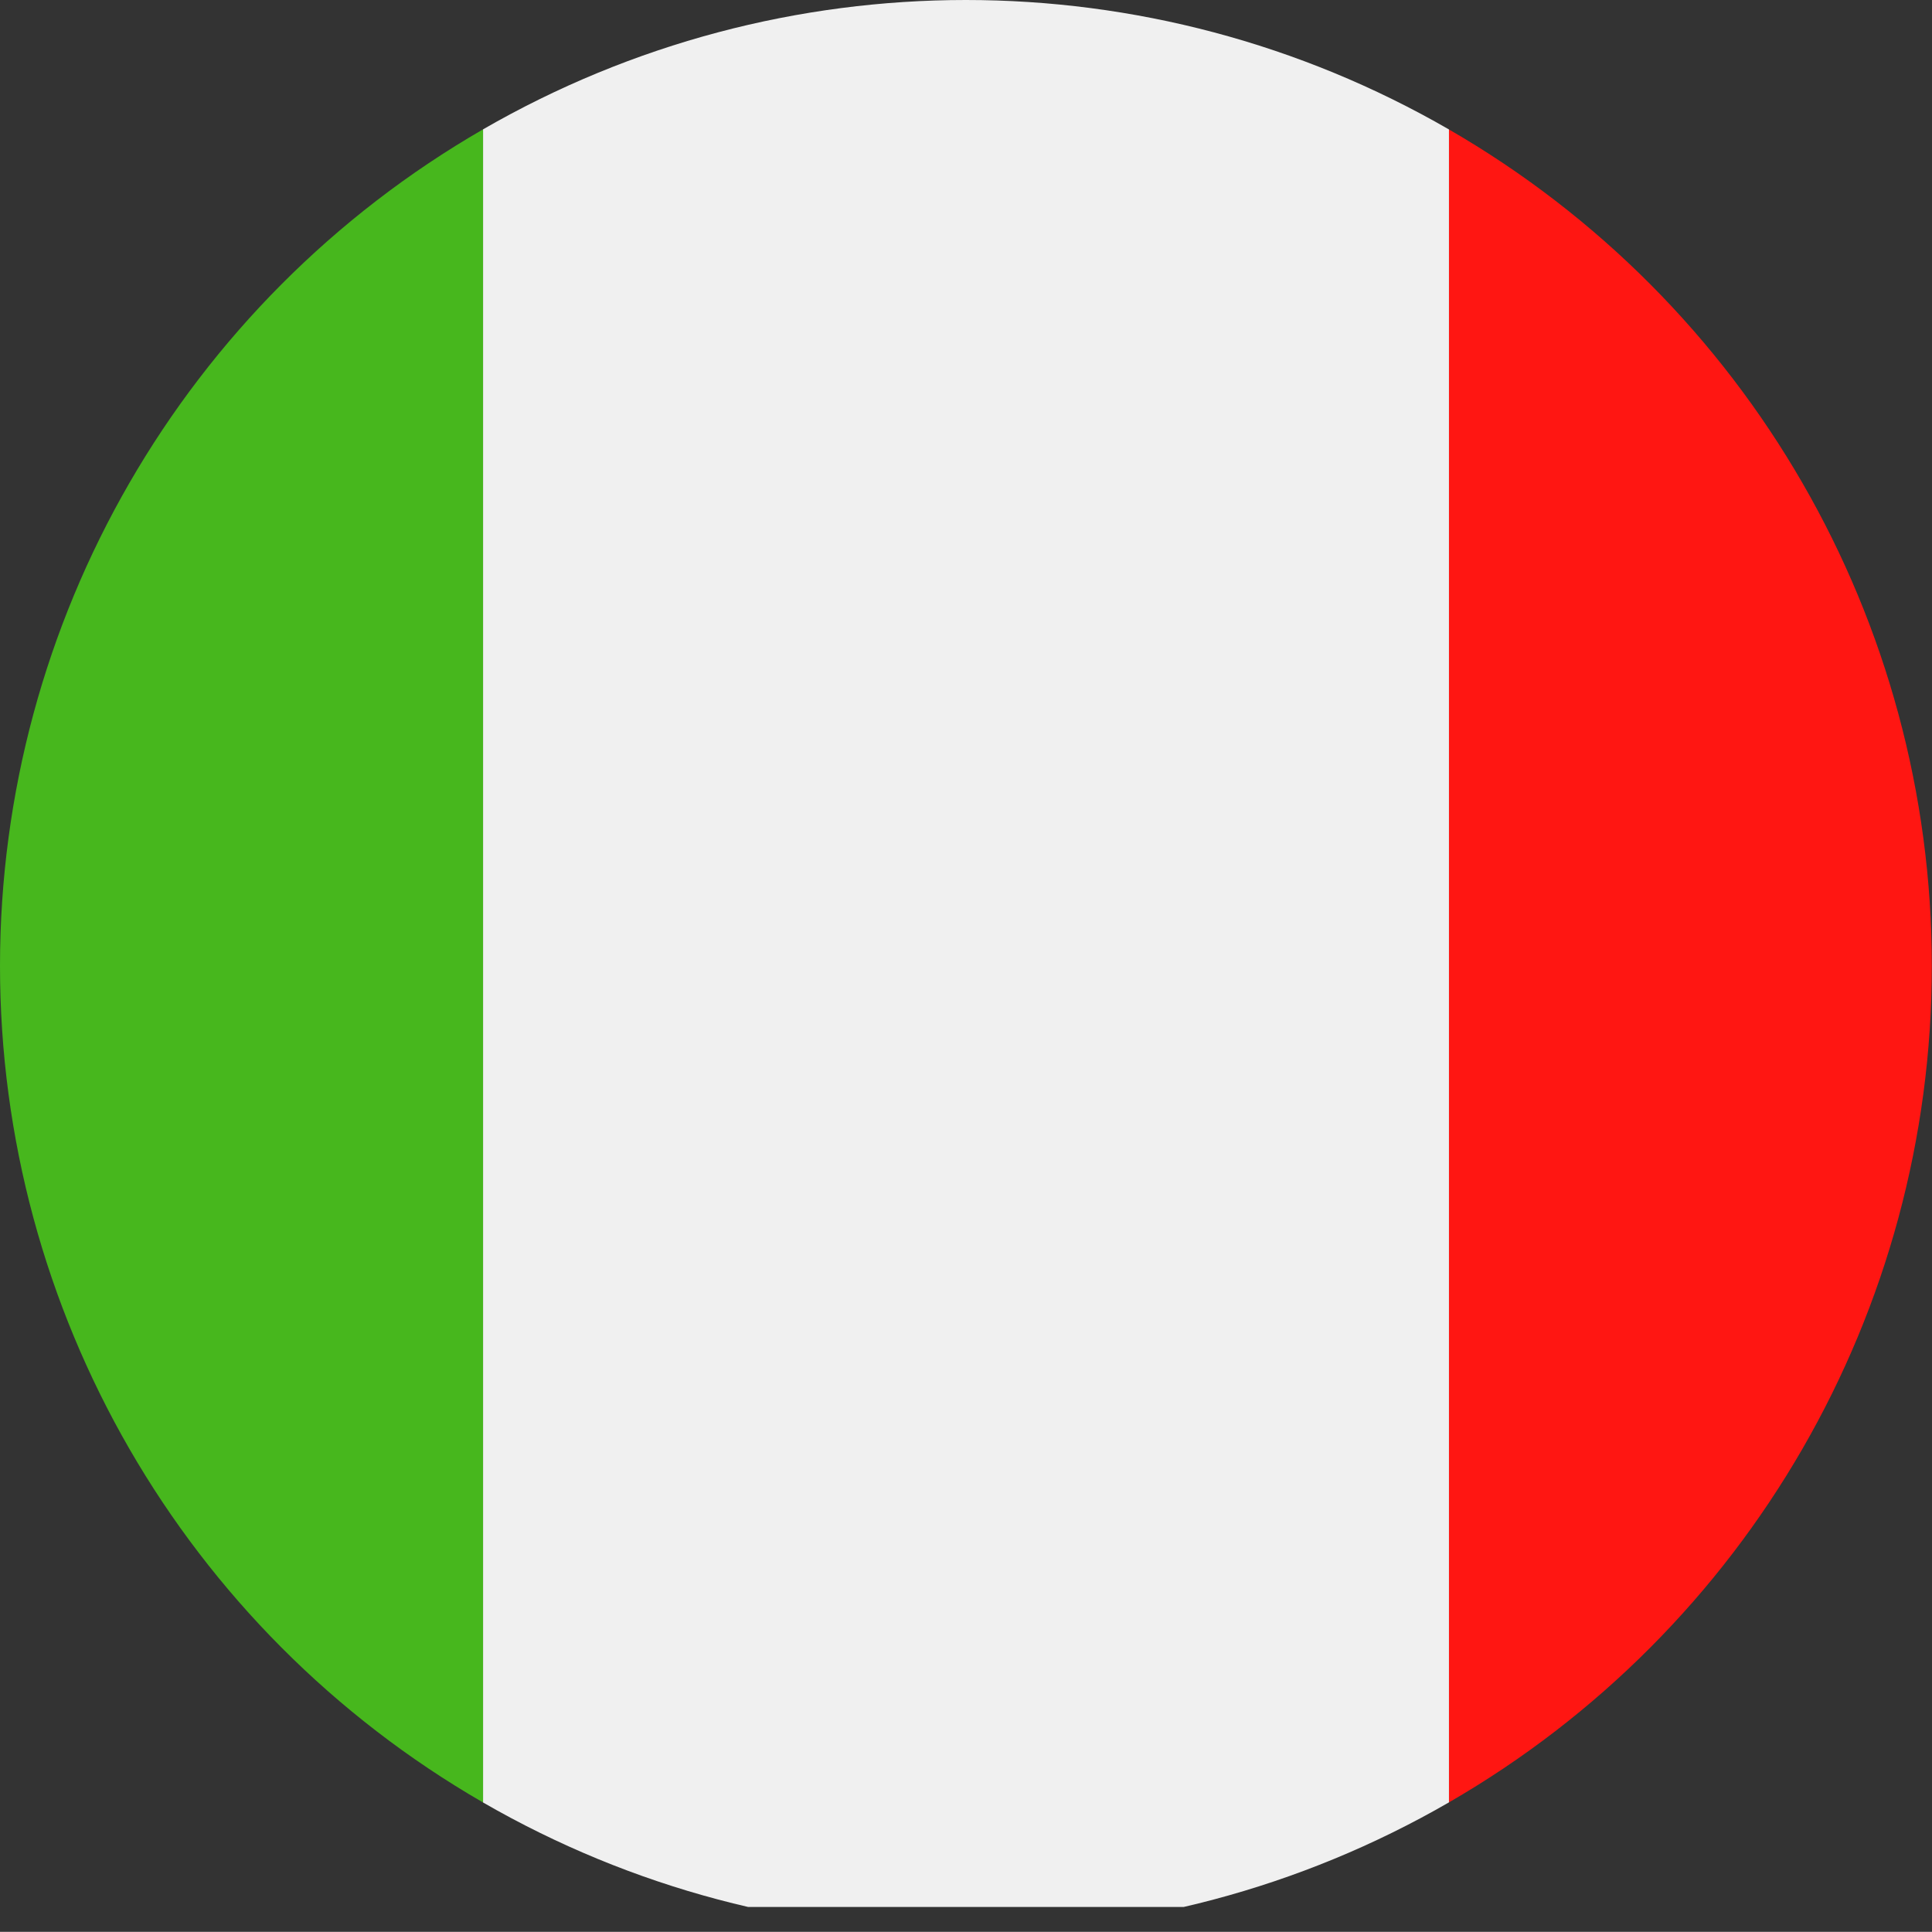
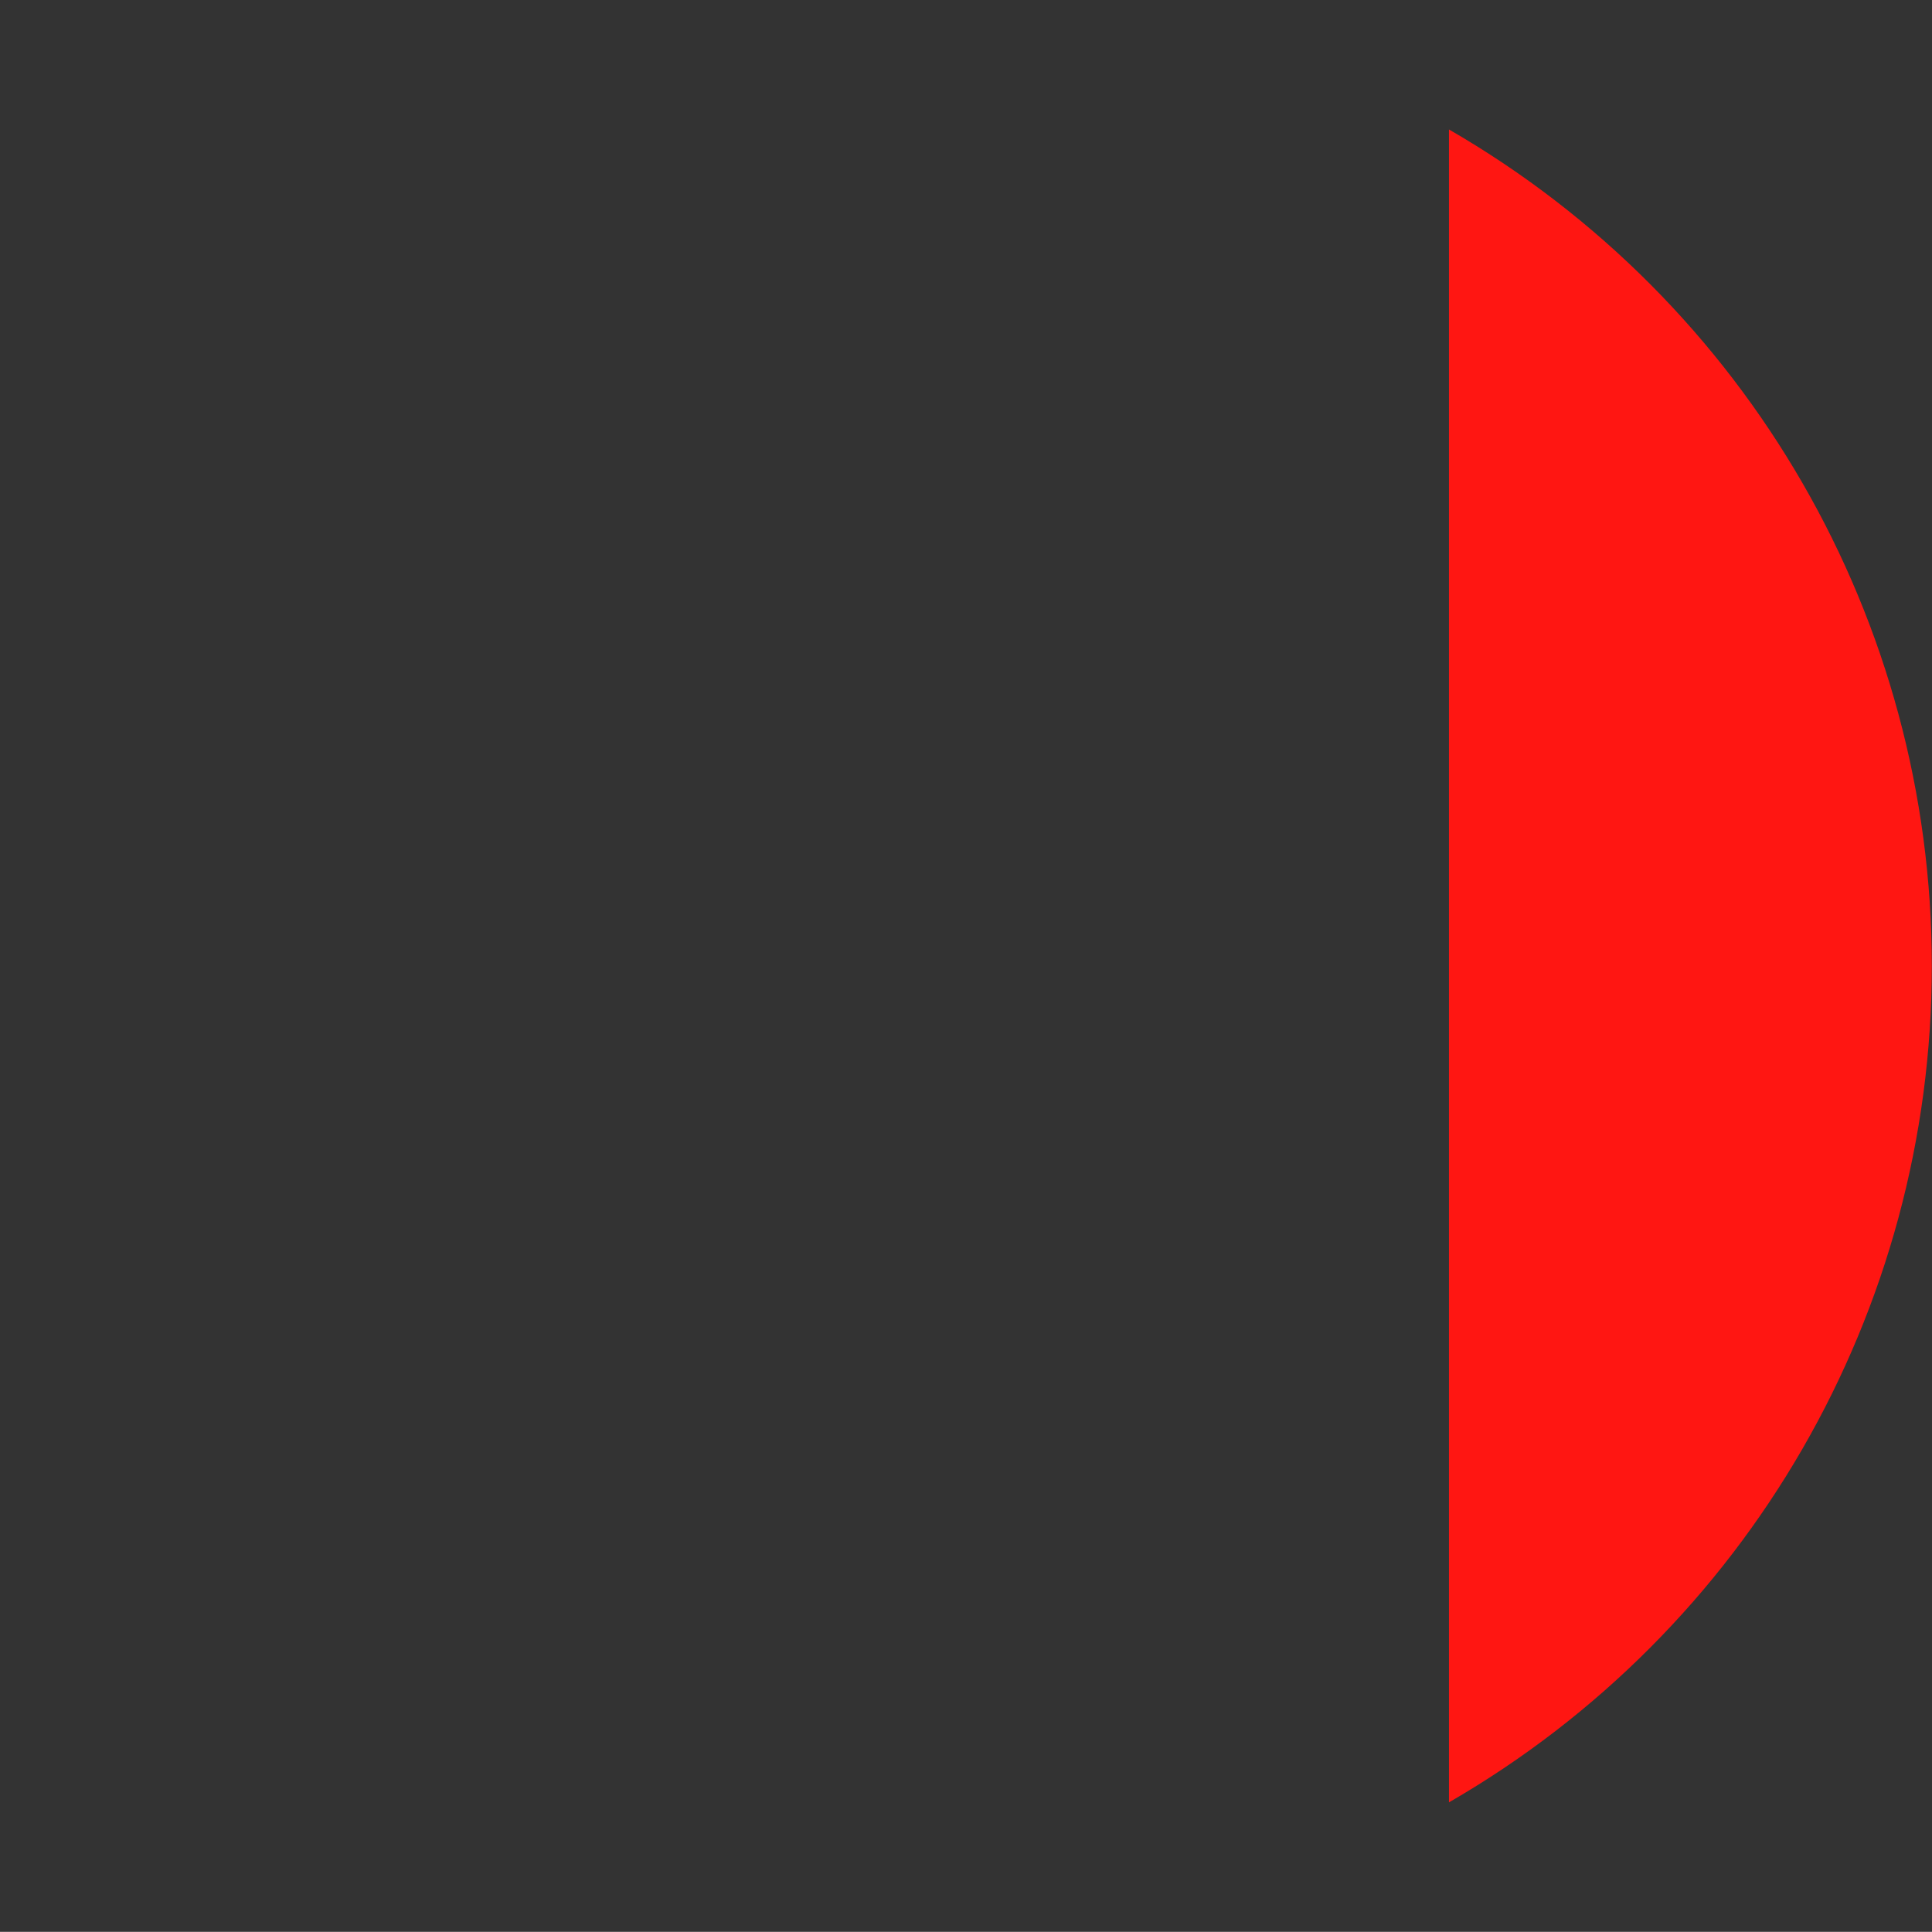
<svg xmlns="http://www.w3.org/2000/svg" viewBox="0 0 113.39 113.38" data-name="Layer 2" id="Layer_2">
  <rect x="0" y="0" width="113.39" height="113.38" fill="#333333" stroke="none" />
  <defs>
    <style>
      .cls-1 {
        fill: none;
      }

      .cls-2 {
        fill: #ff1612;
      }

      .cls-2, .cls-3, .cls-4 {
        fill-rule: evenodd;
      }

      .cls-3 {
        fill: #47b71d;
      }

      .cls-4 {
        fill: #f0f0f0;
      }

      .cls-5 {
        clip-path: url(#clippath);
      }
    </style>
    <clipPath id="clippath">
      <circle r="56.69" cy="56.69" cx="56.69" class="cls-1" />
    </clipPath>
  </defs>
  <g data-name="Page 1" id="Page_1">
    <g class="cls-5">
      <g>
        <polygon points="141.73 111.92 141.73 -1.46 85.04 -1.46 85.04 111.92 141.73 111.92 141.73 111.92" class="cls-2" />
-         <polygon points="28.35 111.92 28.35 -1.46 85.04 -1.46 85.04 111.92 28.35 111.92 28.35 111.92" class="cls-4" />
-         <polygon points="28.35 111.92 28.35 -1.46 -28.35 -1.46 -28.35 111.92 28.35 111.92 28.35 111.92" class="cls-3" />
      </g>
    </g>
  </g>
</svg>